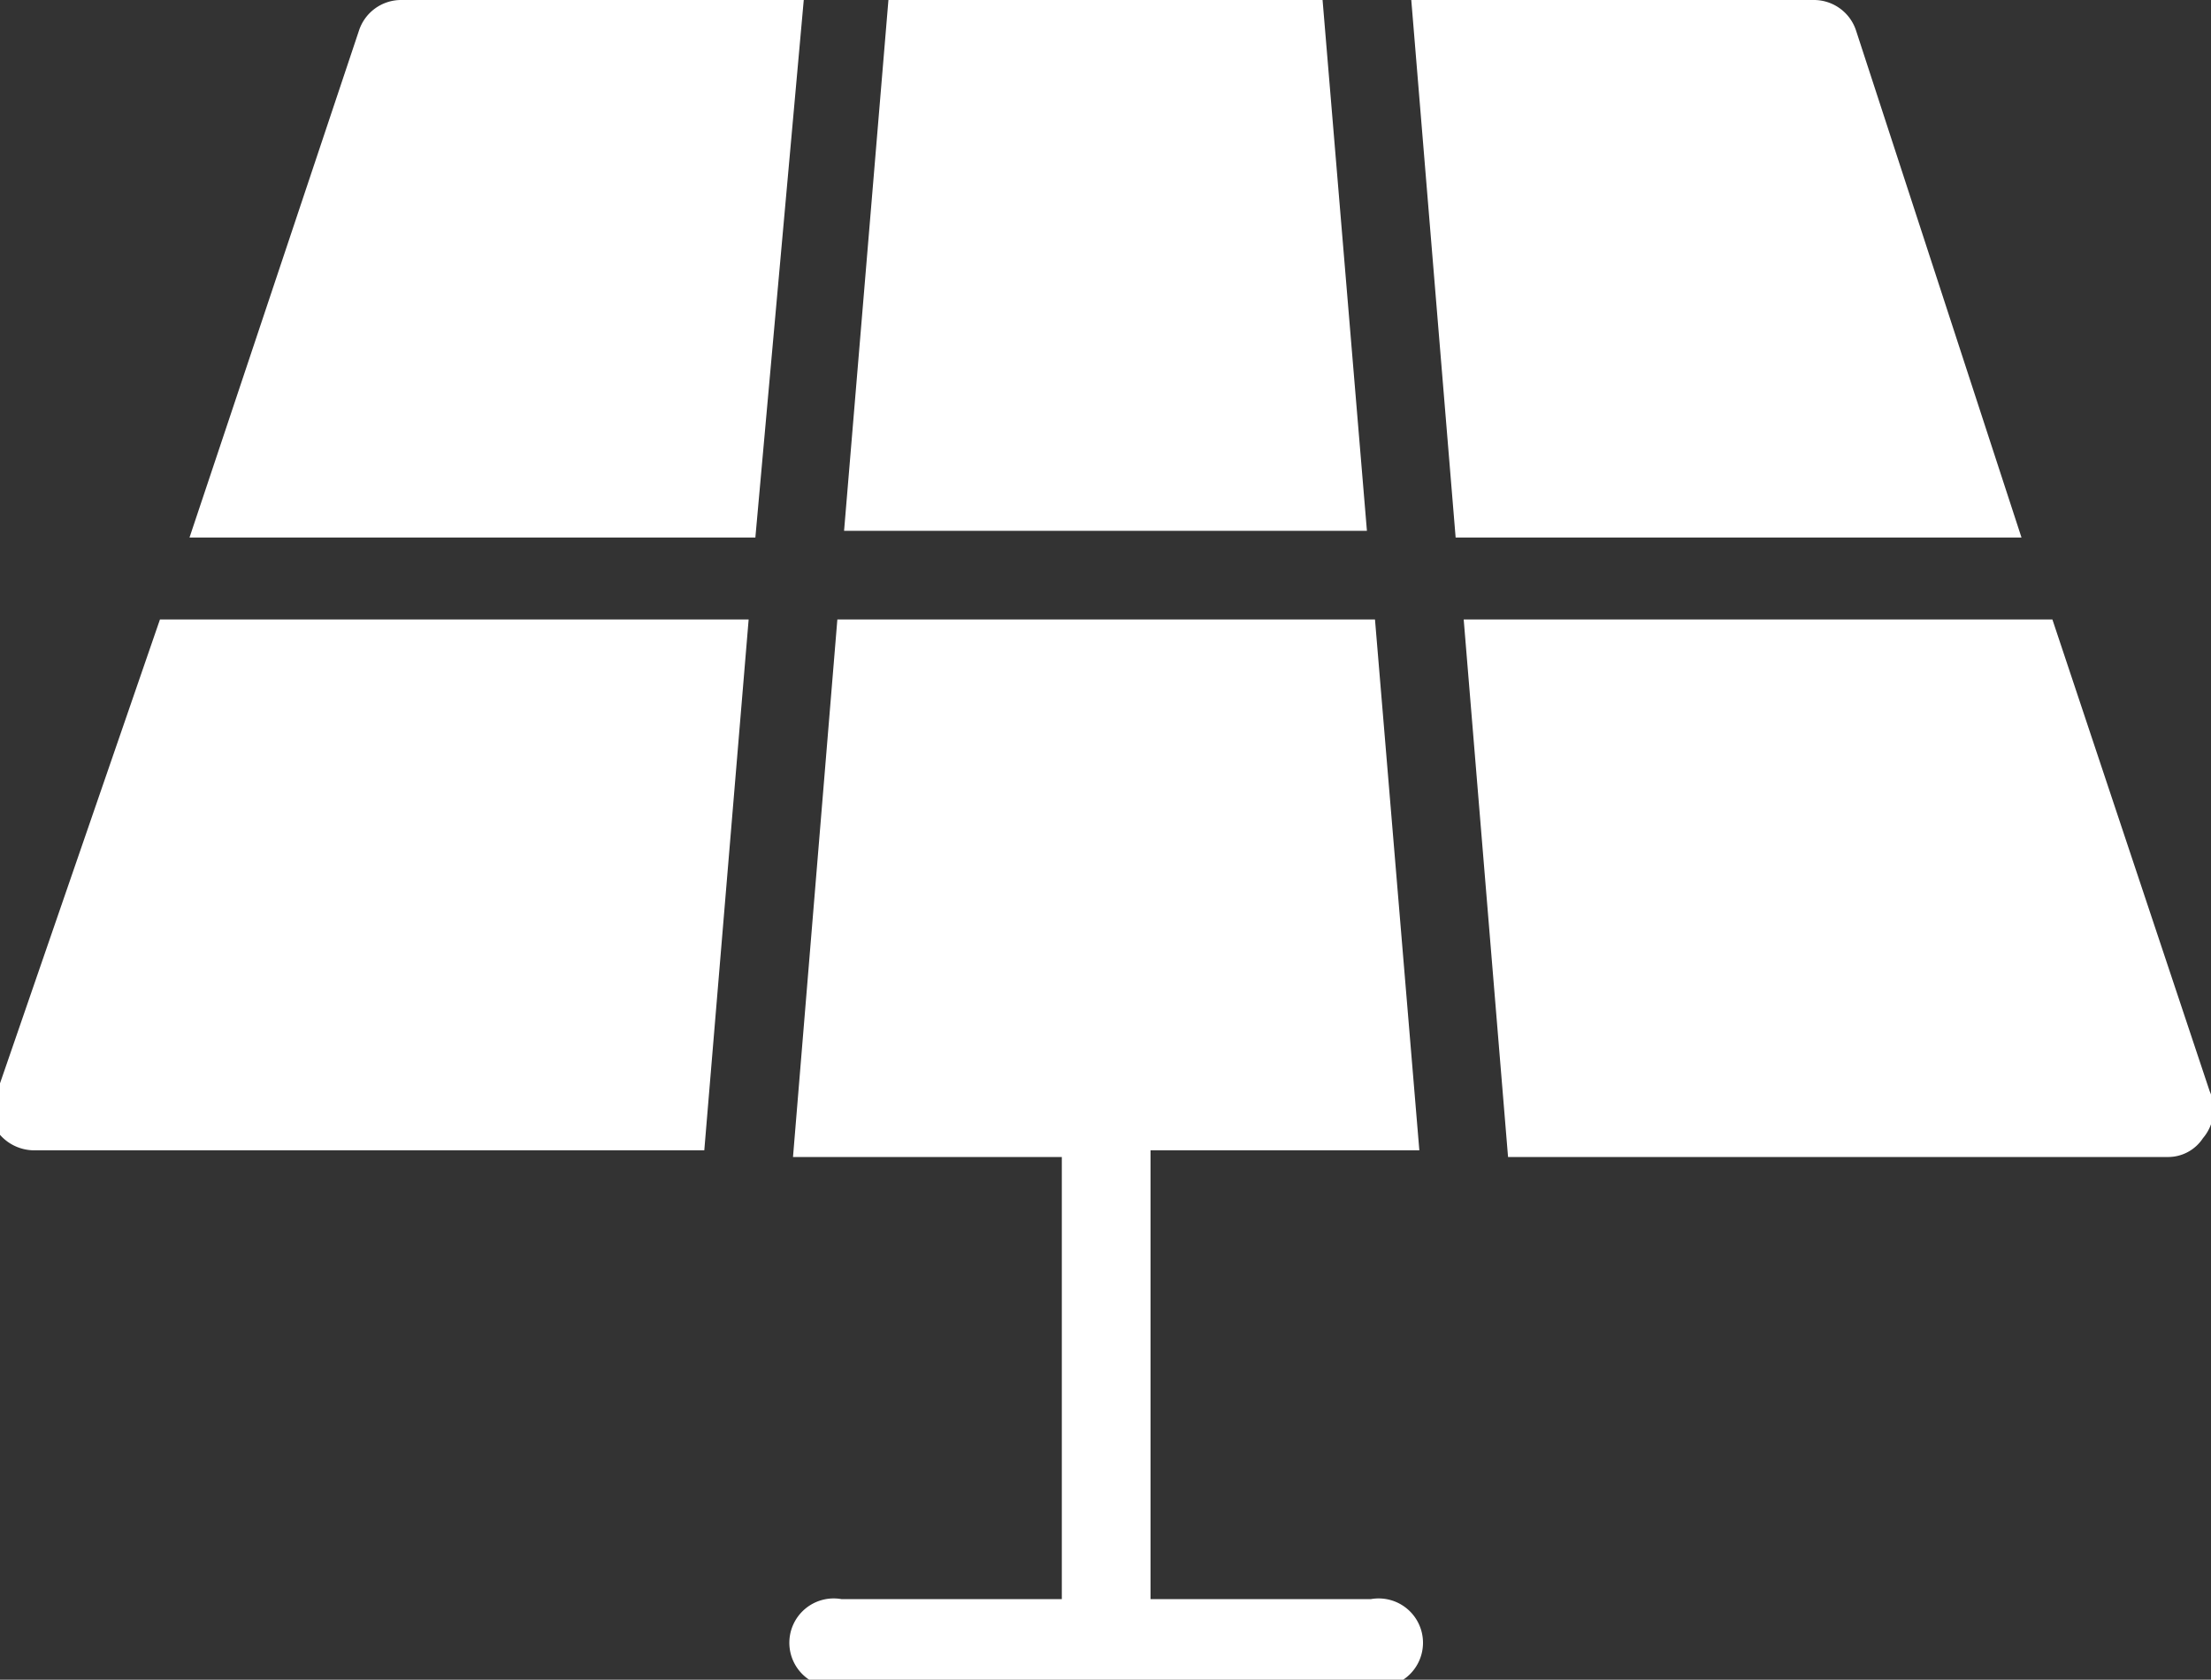
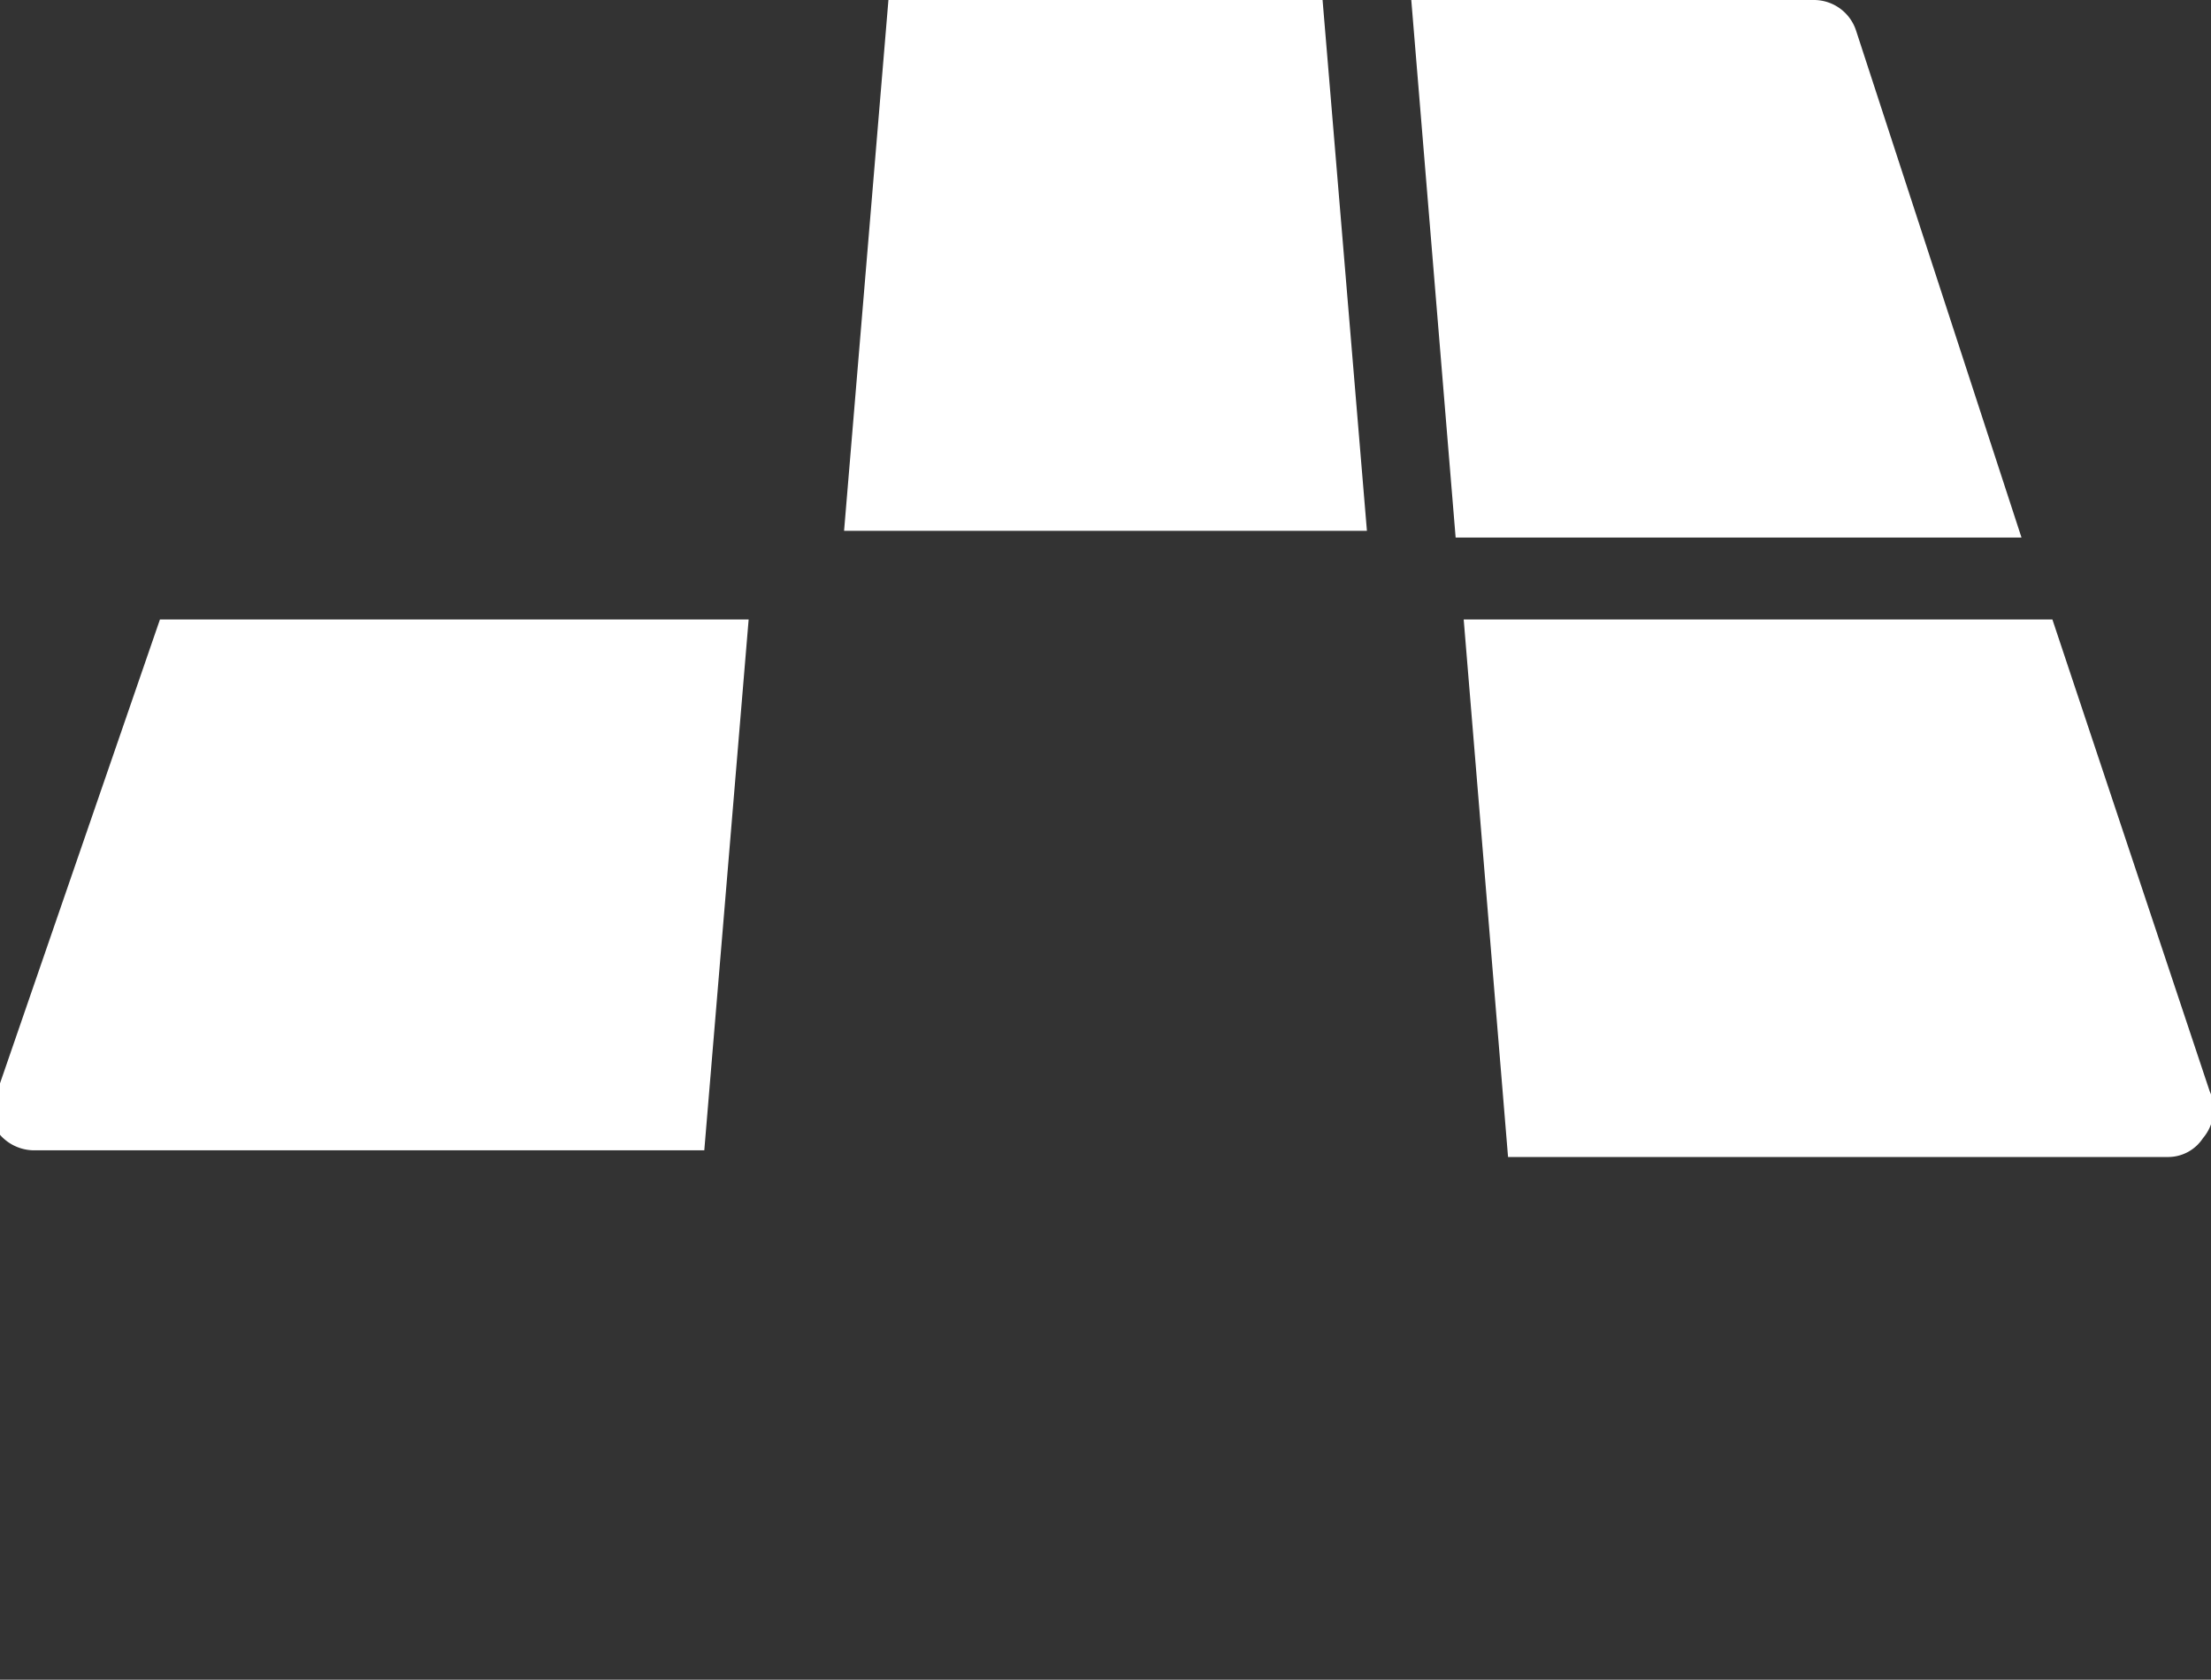
<svg xmlns="http://www.w3.org/2000/svg" viewBox="0 0 16.45 12.5">
  <rect x="0" y="0" width="16.45" height="12.5" fill="#333333" stroke="none" />
  <defs>
    <style>.cls-1{fill:none;}.cls-2{clip-path:url(#clip-path);}.cls-3{fill:#fff;}</style>
    <clipPath id="clip-path" transform="translate(-0.02 0)">
      <rect class="cls-1" width="16.5" height="12.75" />
    </clipPath>
  </defs>
  <g id="Layer_2" data-name="Layer 2">
    <g id="Layer_1-2" data-name="Layer 1">
      <g class="cls-2">
        <polygon class="cls-3" points="9.84 0 6.61 0 6.28 3.95 10.17 3.95 9.84 0" />
        <path class="cls-3" d="M13.83.23A.33.33,0,0,0,13.52,0h-3l.33,4h4.21L13.83.23Z" transform="translate(-0.02 0)" />
-         <path class="cls-3" d="M10.58,8.56l-.33-3.95h-4l-.33,4h2v3.29H6.28a.33.33,0,1,0,0,.65h3.94a.33.33,0,1,0,0-.65H8.58V8.56Z" transform="translate(-0.02 0)" />
        <path class="cls-3" d="M0,8.12a.33.33,0,0,0,0,.3.34.34,0,0,0,.26.14H5.26l.33-3.95H1.21Z" transform="translate(-0.02 0)" />
-         <path class="cls-3" d="M3,0a.33.33,0,0,0-.31.23L1.43,4H5.64L6,0Z" transform="translate(-0.02 0)" />
        <path class="cls-3" d="M16.46,8.12,15.29,4.61H10.91l.33,4h4.91a.31.31,0,0,0,.26-.14A.33.33,0,0,0,16.46,8.12Z" transform="translate(-0.02 0)" />
      </g>
    </g>
  </g>
</svg>